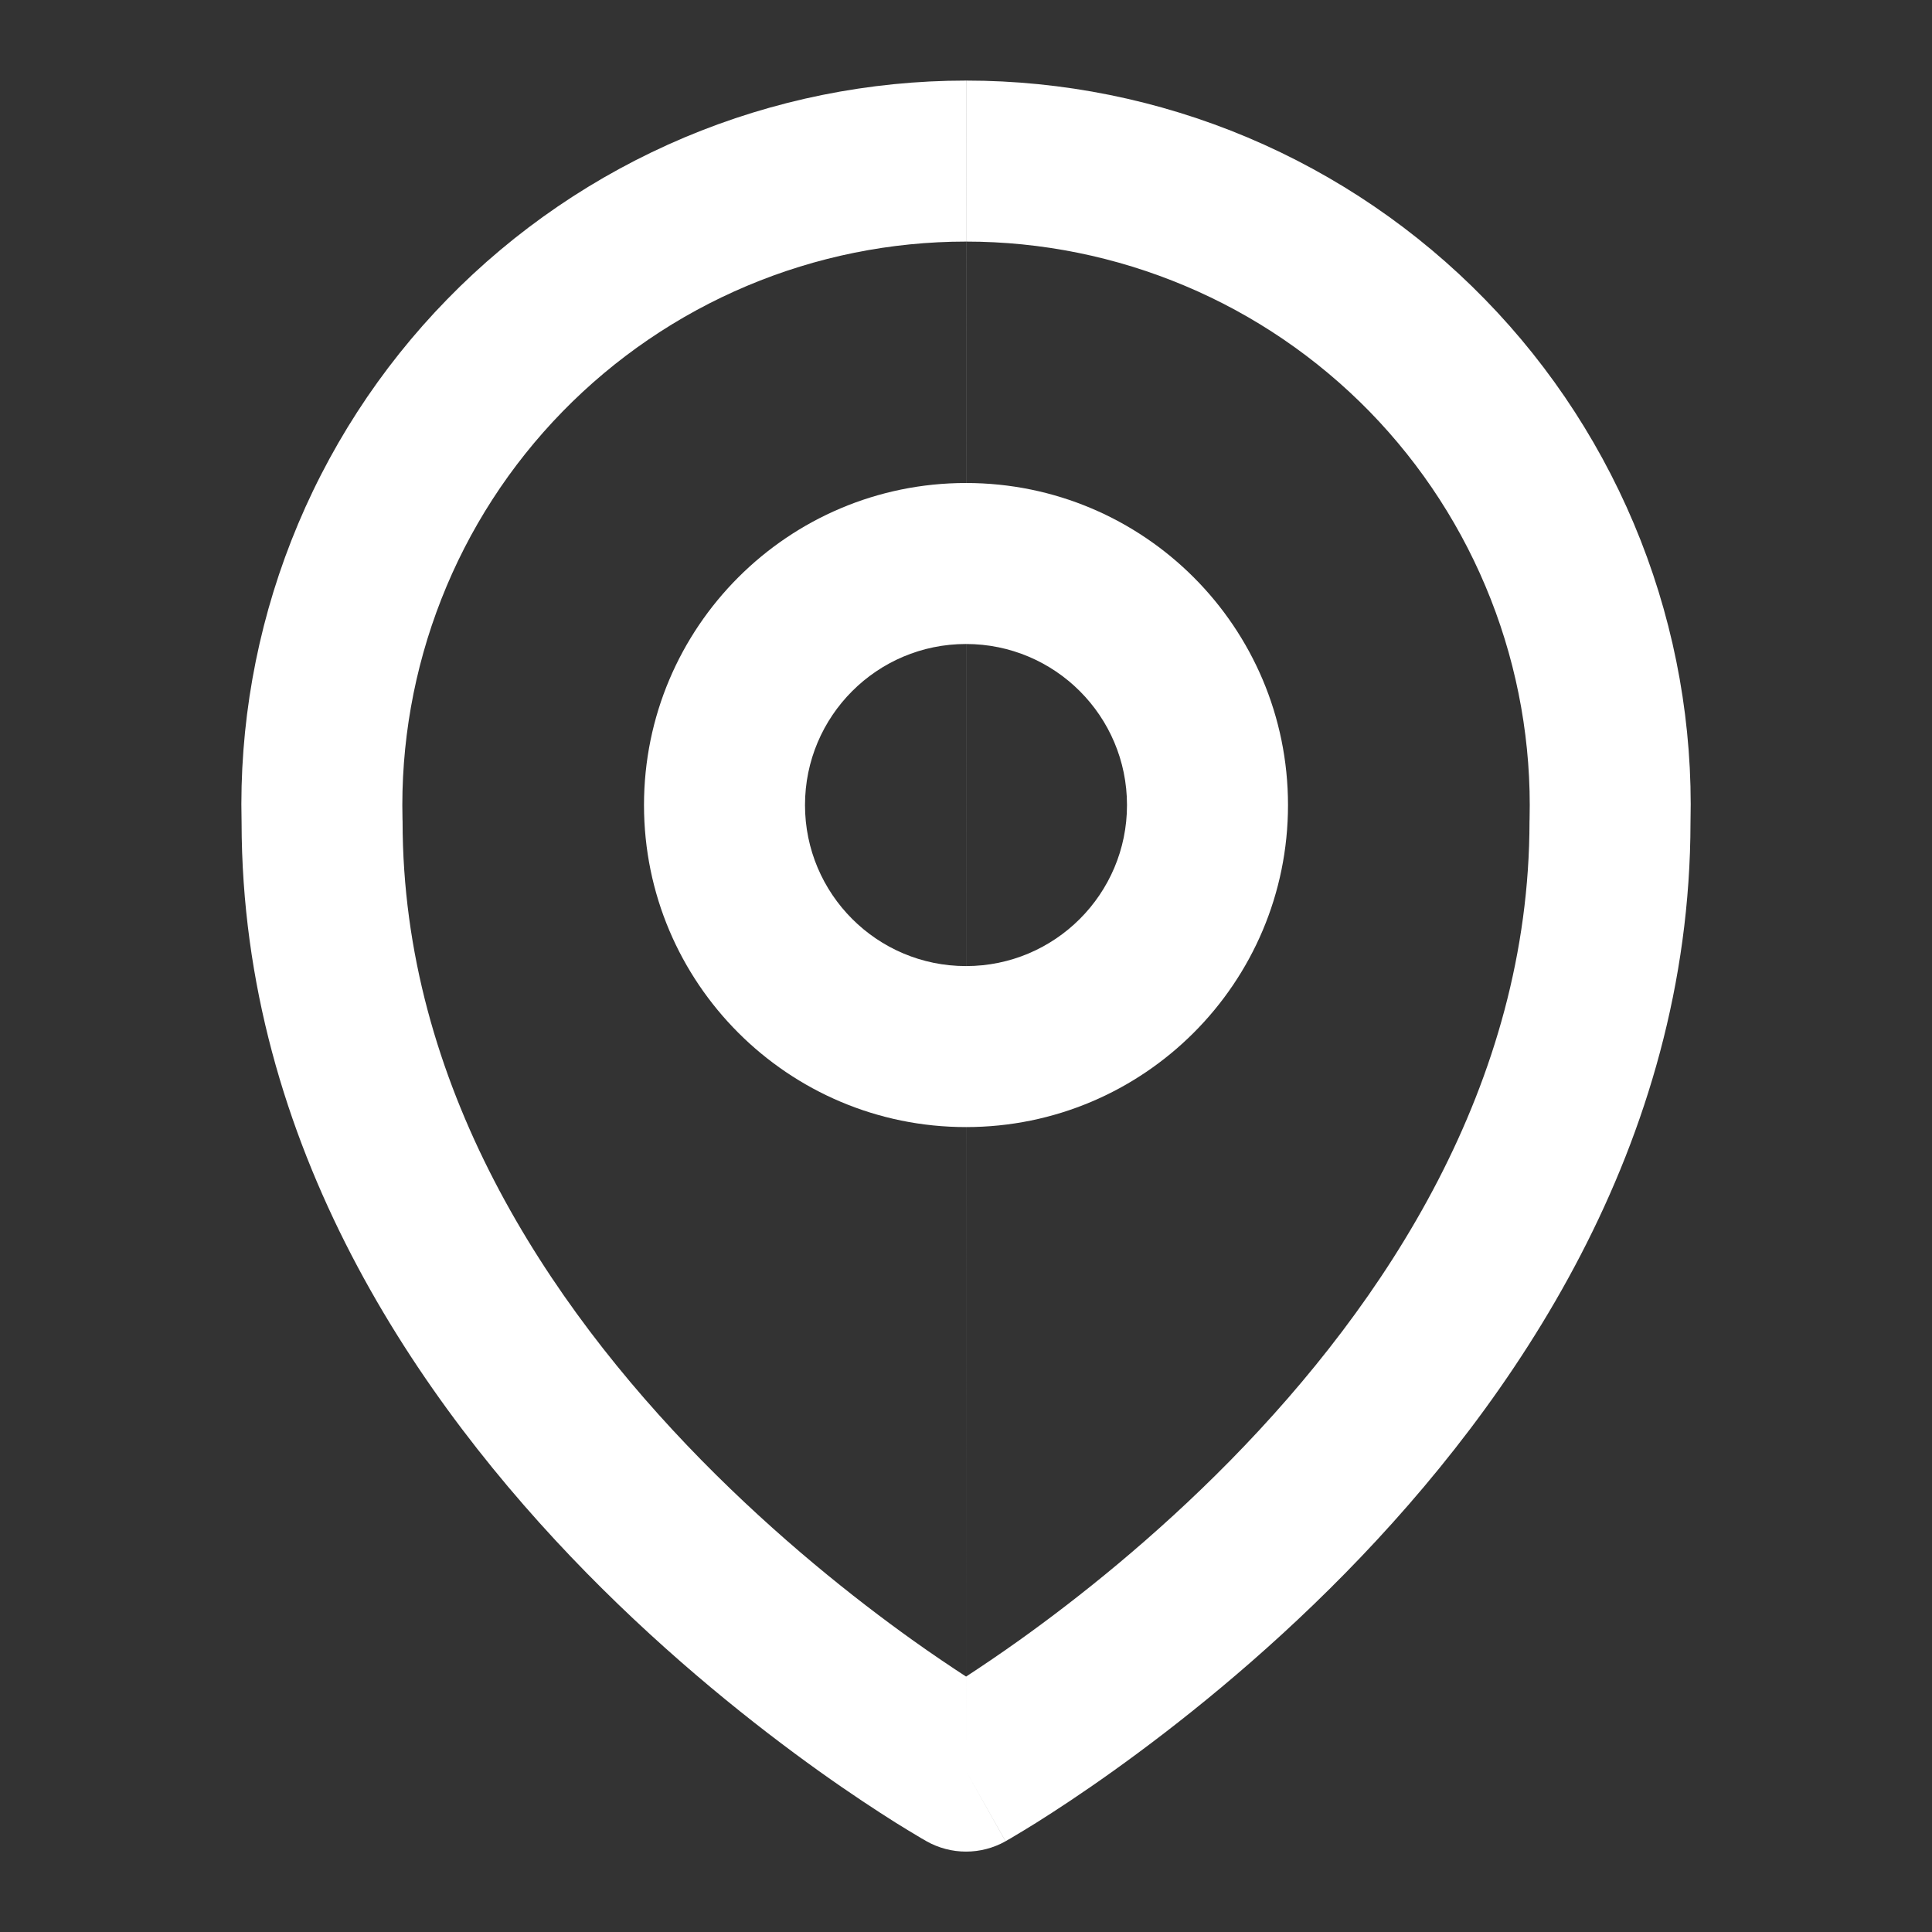
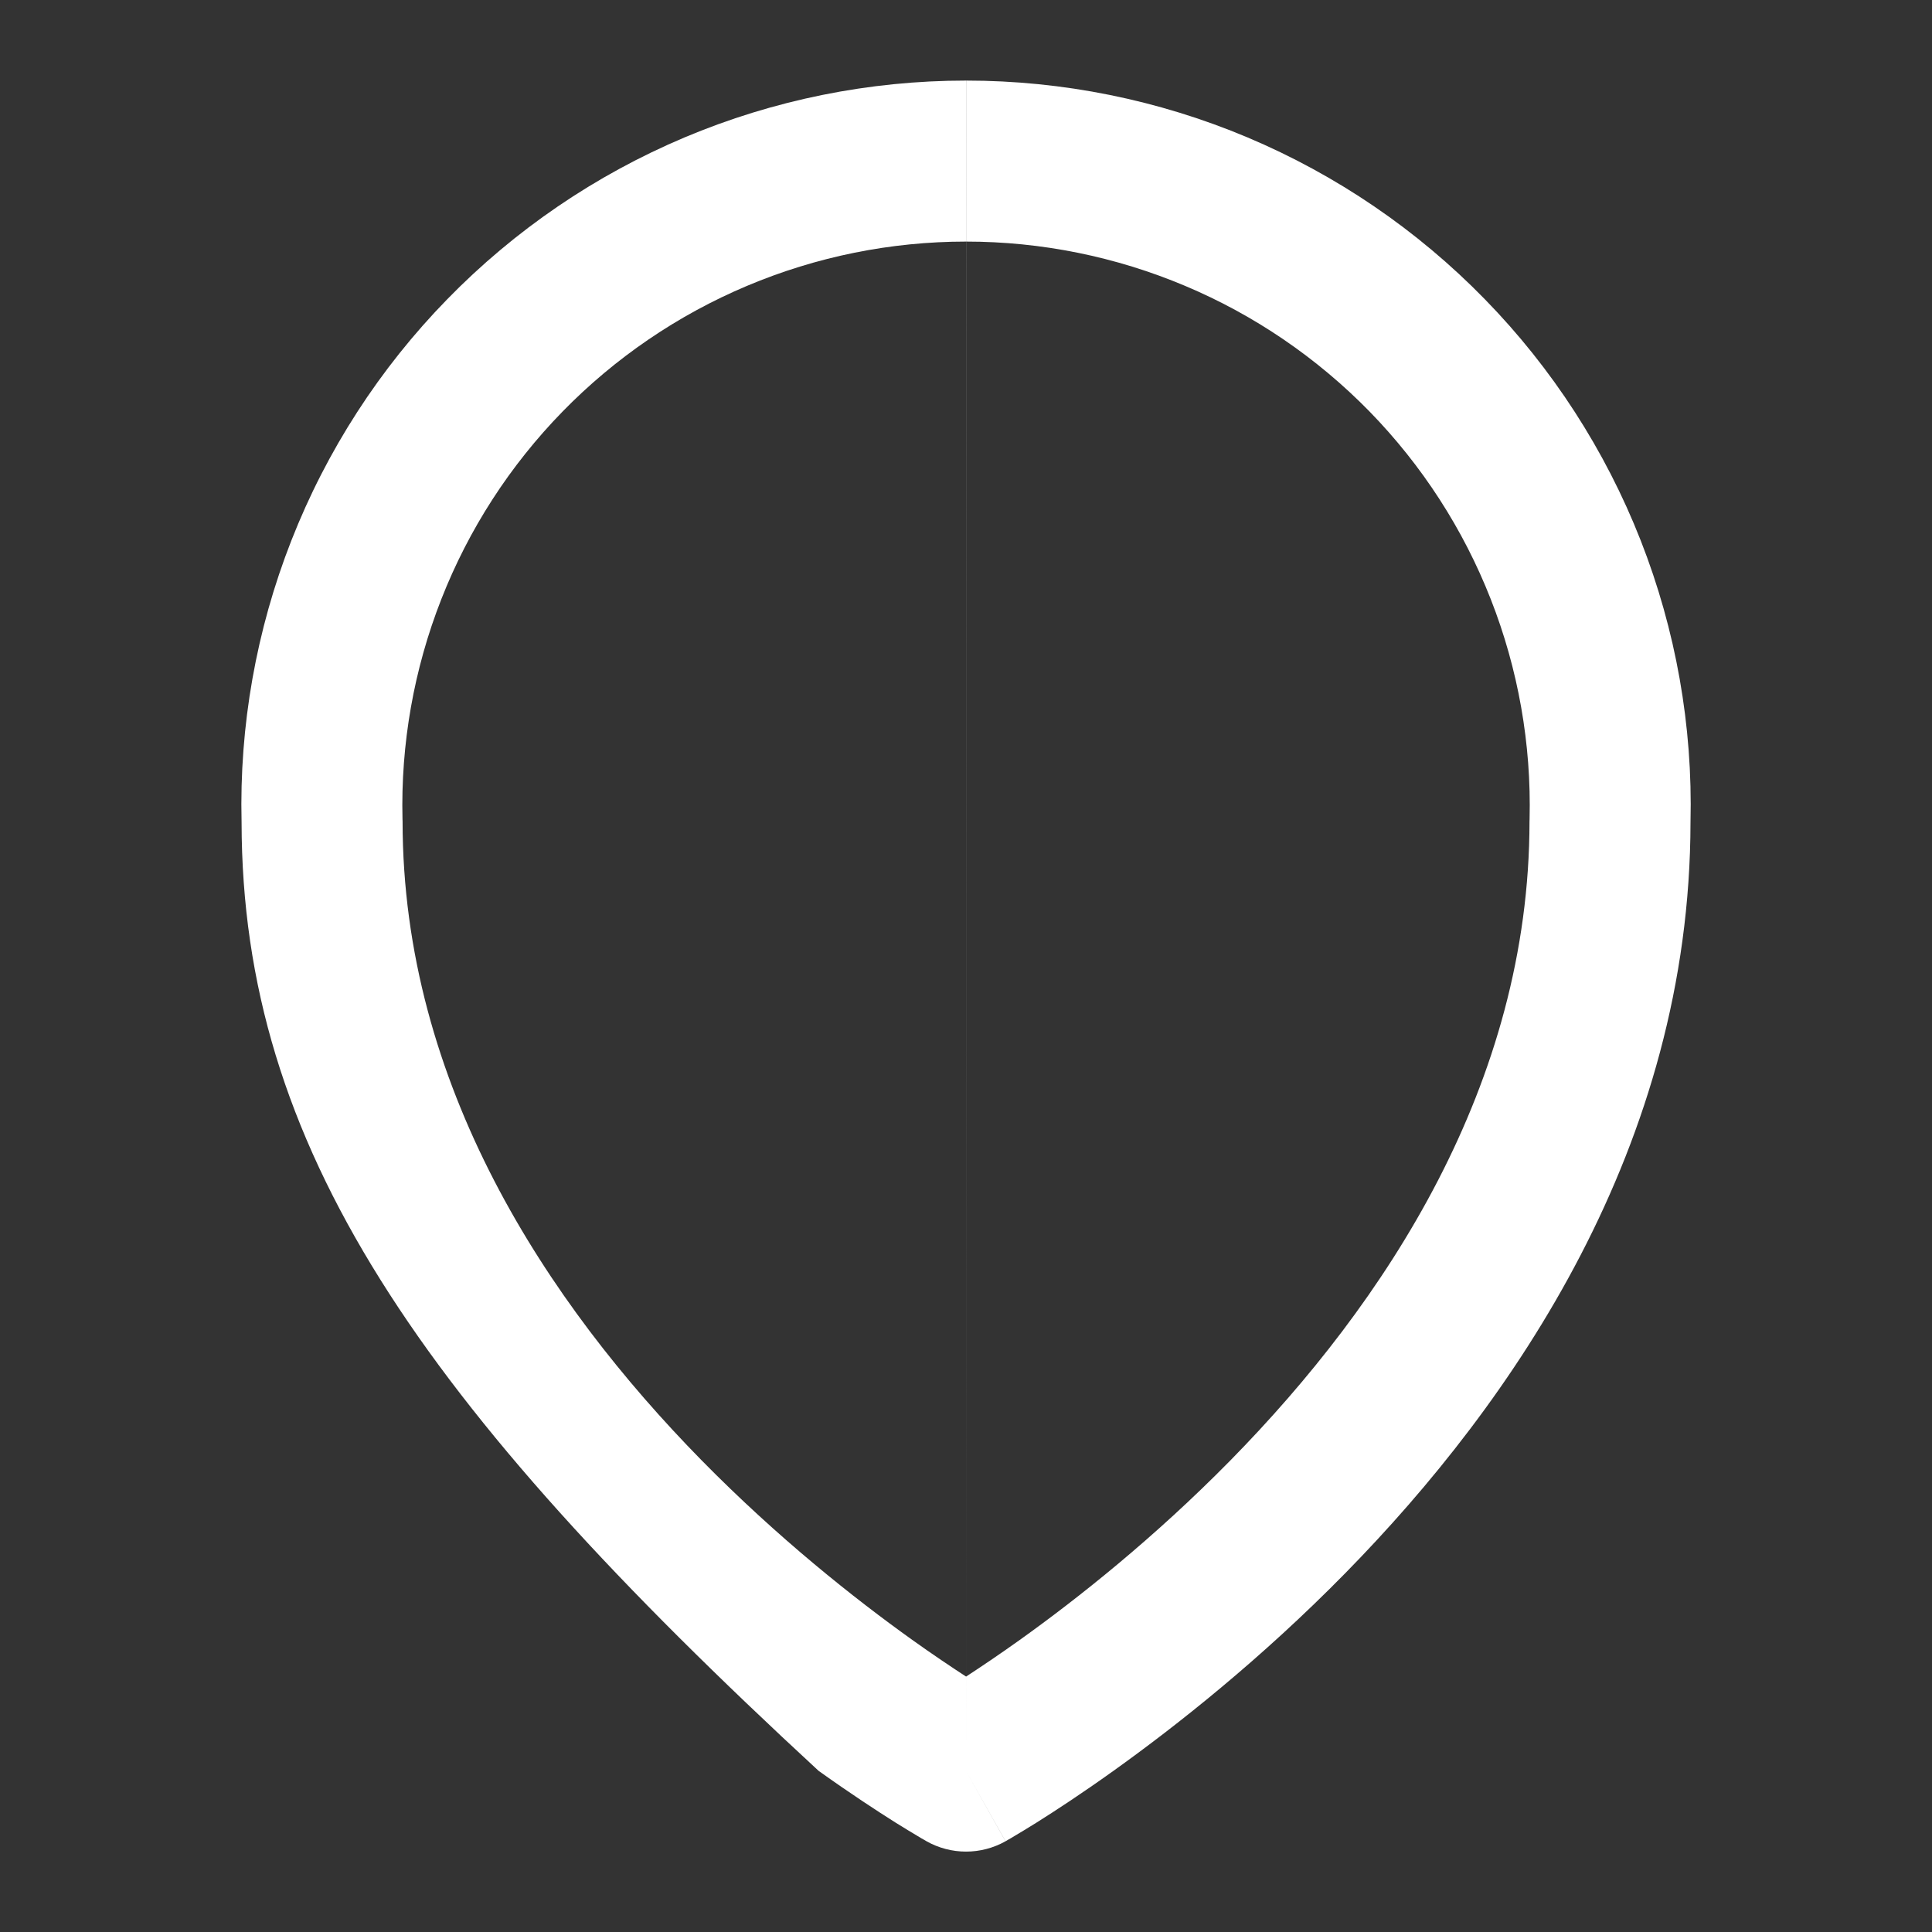
<svg xmlns="http://www.w3.org/2000/svg" width="24" height="24" viewBox="0 0 24 24" fill="none">
  <rect x="0" y="0" width="24" height="24" fill="#333333" stroke="none" />
-   <path fill-rule="evenodd" clip-rule="evenodd" d="M12 3.001C11.066 3.001 10.141 3.188 9.28 3.551C8.42 3.913 7.64 4.445 6.988 5.113C6.335 5.782 5.823 6.574 5.482 7.444C5.141 8.313 4.977 9.243 5 10.177C5 10.185 5.001 10.193 5.001 10.201C5.001 13.475 6.797 16.186 8.714 18.139C9.664 19.106 10.616 19.859 11.332 20.371C11.591 20.556 11.818 20.708 12.001 20.827C12.183 20.708 12.41 20.556 12.669 20.371C13.385 19.859 14.337 19.106 15.287 18.139C17.204 16.186 19 13.475 19 10.201C19 10.193 19.001 10.185 19.001 10.177C19.024 9.243 18.86 8.313 18.519 7.444C18.178 6.574 17.666 5.782 17.014 5.113C16.361 4.445 15.582 3.913 14.721 3.551C13.86 3.188 12.935 3.001 12.001 3.001H12ZM12.001 22.002C11.51 22.873 11.51 22.873 11.51 22.873L11.509 22.872L11.507 22.871L11.5 22.867L11.478 22.854C11.459 22.844 11.433 22.829 11.401 22.809C11.335 22.77 11.242 22.714 11.125 22.641C10.892 22.494 10.562 22.279 10.169 21.998C9.385 21.437 8.337 20.61 7.287 19.54C5.206 17.419 3.005 14.235 3.001 10.214C2.972 9.017 3.183 7.827 3.62 6.713C4.059 5.595 4.717 4.576 5.556 3.717C6.395 2.857 7.397 2.174 8.504 1.707C9.611 1.241 10.799 1.001 12 1.001M12.001 22.002L12.491 22.873C12.186 23.044 11.815 23.044 11.51 22.873L12.001 22.002ZM12.001 1.001C13.202 1.001 14.39 1.241 15.497 1.707C16.604 2.174 17.606 2.857 18.445 3.717C19.284 4.576 19.942 5.595 20.381 6.713C20.818 7.827 21.029 9.017 21 10.214C20.996 14.235 18.795 17.419 16.714 19.54C15.664 20.61 14.616 21.437 13.832 21.998C13.439 22.279 13.11 22.494 12.876 22.641C12.759 22.714 12.666 22.77 12.6 22.809C12.568 22.829 12.542 22.844 12.523 22.854L12.501 22.867L12.495 22.871L12.492 22.872L12.492 22.873C12.491 22.873 12.491 22.873 12.001 22.002" fill="white" />
-   <path fill-rule="evenodd" clip-rule="evenodd" d="M12 8C10.895 8 10 8.896 10 10.001C10 11.105 10.895 12.001 12 12.001C13.105 12.001 14 11.105 14 10.001C14 8.896 13.105 8 12 8ZM8 10.001C8 7.791 9.791 6 12 6C14.209 6 16 7.791 16 10.001C16 12.21 14.209 14.001 12 14.001C9.791 14.001 8 12.21 8 10.001Z" fill="white" />
+   <path fill-rule="evenodd" clip-rule="evenodd" d="M12 3.001C11.066 3.001 10.141 3.188 9.28 3.551C8.42 3.913 7.64 4.445 6.988 5.113C6.335 5.782 5.823 6.574 5.482 7.444C5.141 8.313 4.977 9.243 5 10.177C5 10.185 5.001 10.193 5.001 10.201C5.001 13.475 6.797 16.186 8.714 18.139C9.664 19.106 10.616 19.859 11.332 20.371C11.591 20.556 11.818 20.708 12.001 20.827C12.183 20.708 12.41 20.556 12.669 20.371C13.385 19.859 14.337 19.106 15.287 18.139C17.204 16.186 19 13.475 19 10.201C19 10.193 19.001 10.185 19.001 10.177C19.024 9.243 18.86 8.313 18.519 7.444C18.178 6.574 17.666 5.782 17.014 5.113C16.361 4.445 15.582 3.913 14.721 3.551C13.86 3.188 12.935 3.001 12.001 3.001H12ZM12.001 22.002C11.51 22.873 11.51 22.873 11.51 22.873L11.509 22.872L11.507 22.871L11.5 22.867L11.478 22.854C11.459 22.844 11.433 22.829 11.401 22.809C11.335 22.77 11.242 22.714 11.125 22.641C10.892 22.494 10.562 22.279 10.169 21.998C5.206 17.419 3.005 14.235 3.001 10.214C2.972 9.017 3.183 7.827 3.62 6.713C4.059 5.595 4.717 4.576 5.556 3.717C6.395 2.857 7.397 2.174 8.504 1.707C9.611 1.241 10.799 1.001 12 1.001M12.001 22.002L12.491 22.873C12.186 23.044 11.815 23.044 11.51 22.873L12.001 22.002ZM12.001 1.001C13.202 1.001 14.39 1.241 15.497 1.707C16.604 2.174 17.606 2.857 18.445 3.717C19.284 4.576 19.942 5.595 20.381 6.713C20.818 7.827 21.029 9.017 21 10.214C20.996 14.235 18.795 17.419 16.714 19.54C15.664 20.61 14.616 21.437 13.832 21.998C13.439 22.279 13.11 22.494 12.876 22.641C12.759 22.714 12.666 22.77 12.6 22.809C12.568 22.829 12.542 22.844 12.523 22.854L12.501 22.867L12.495 22.871L12.492 22.872L12.492 22.873C12.491 22.873 12.491 22.873 12.001 22.002" fill="white" />
</svg>